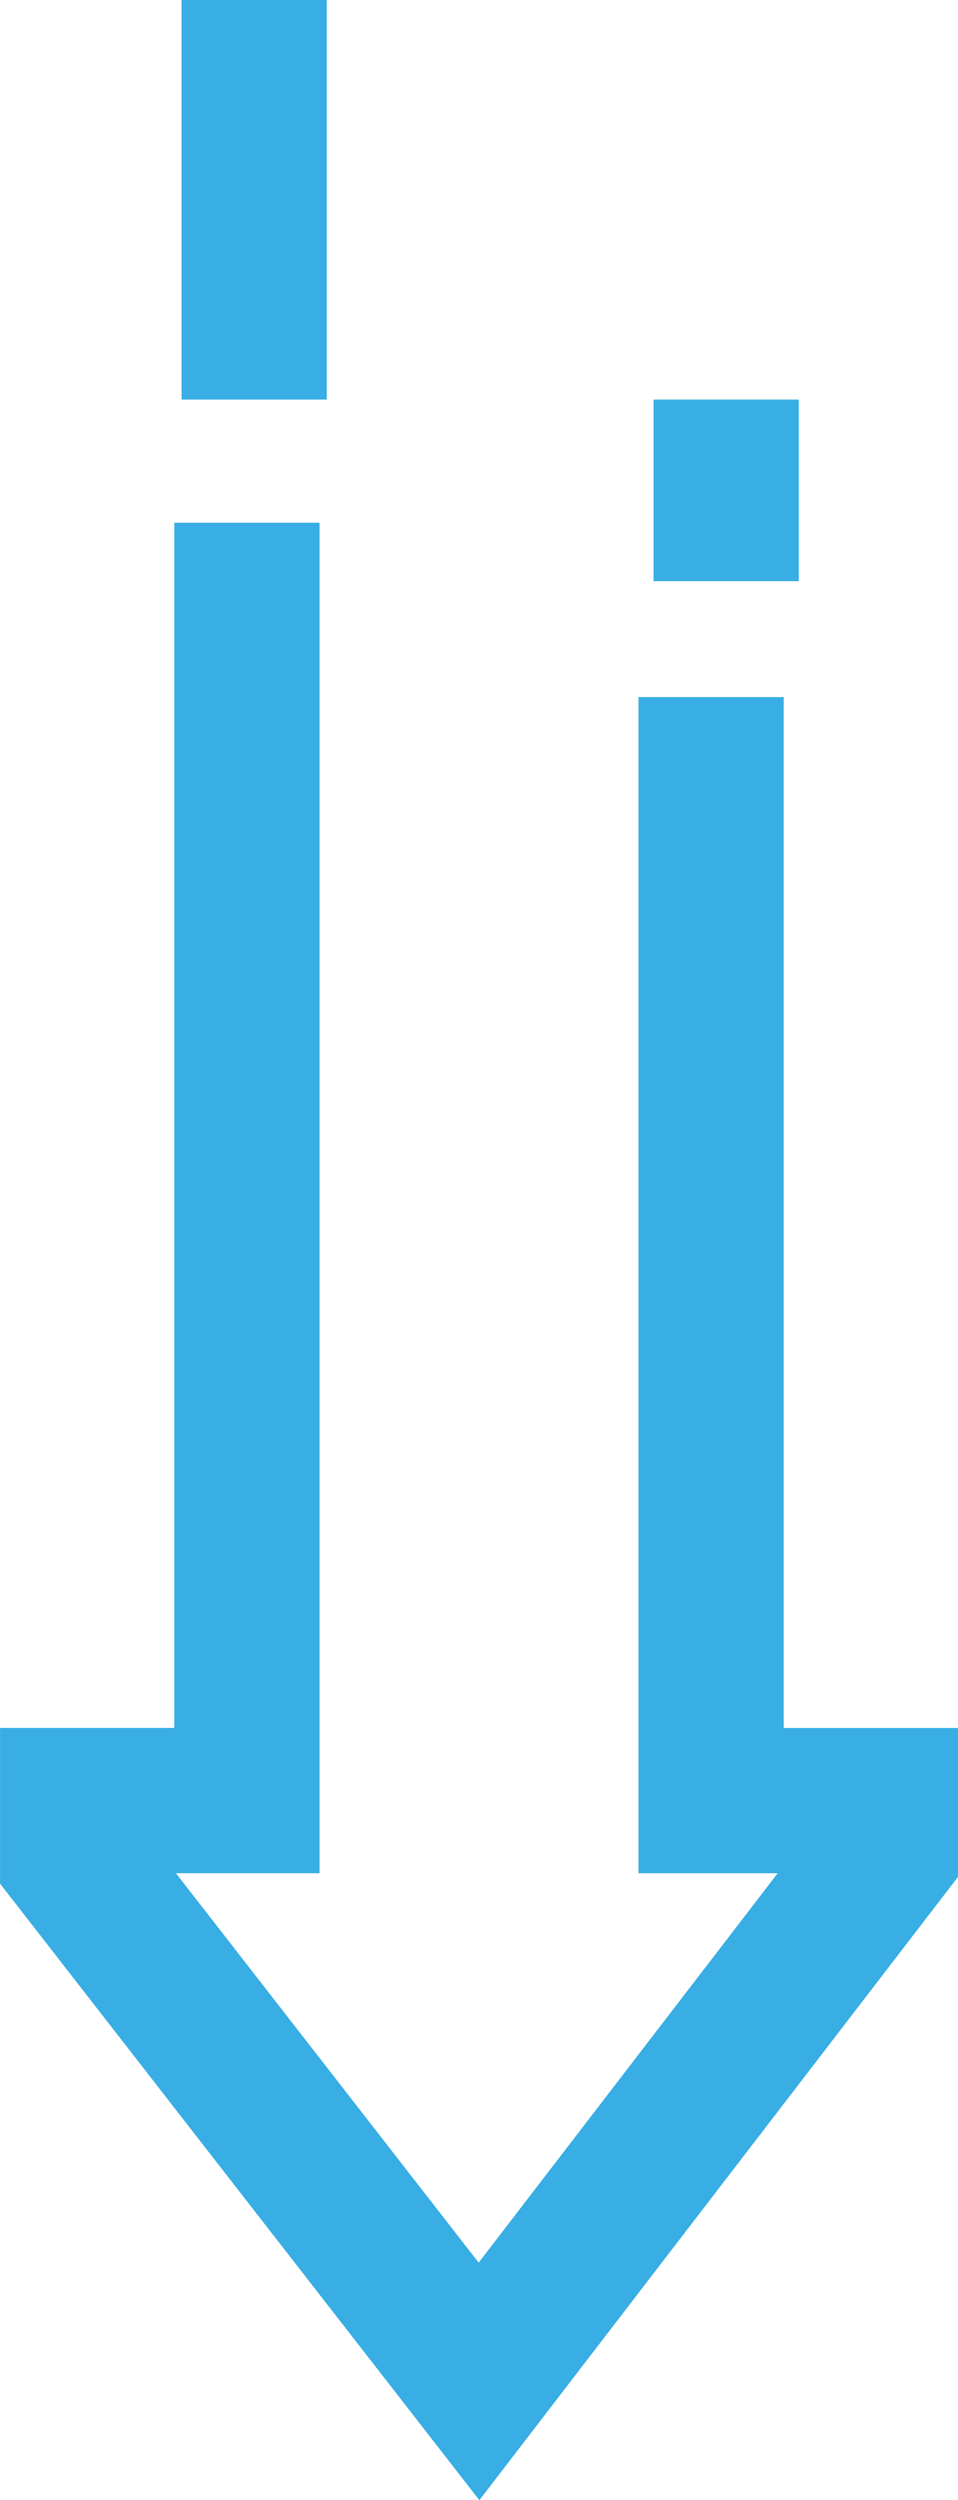
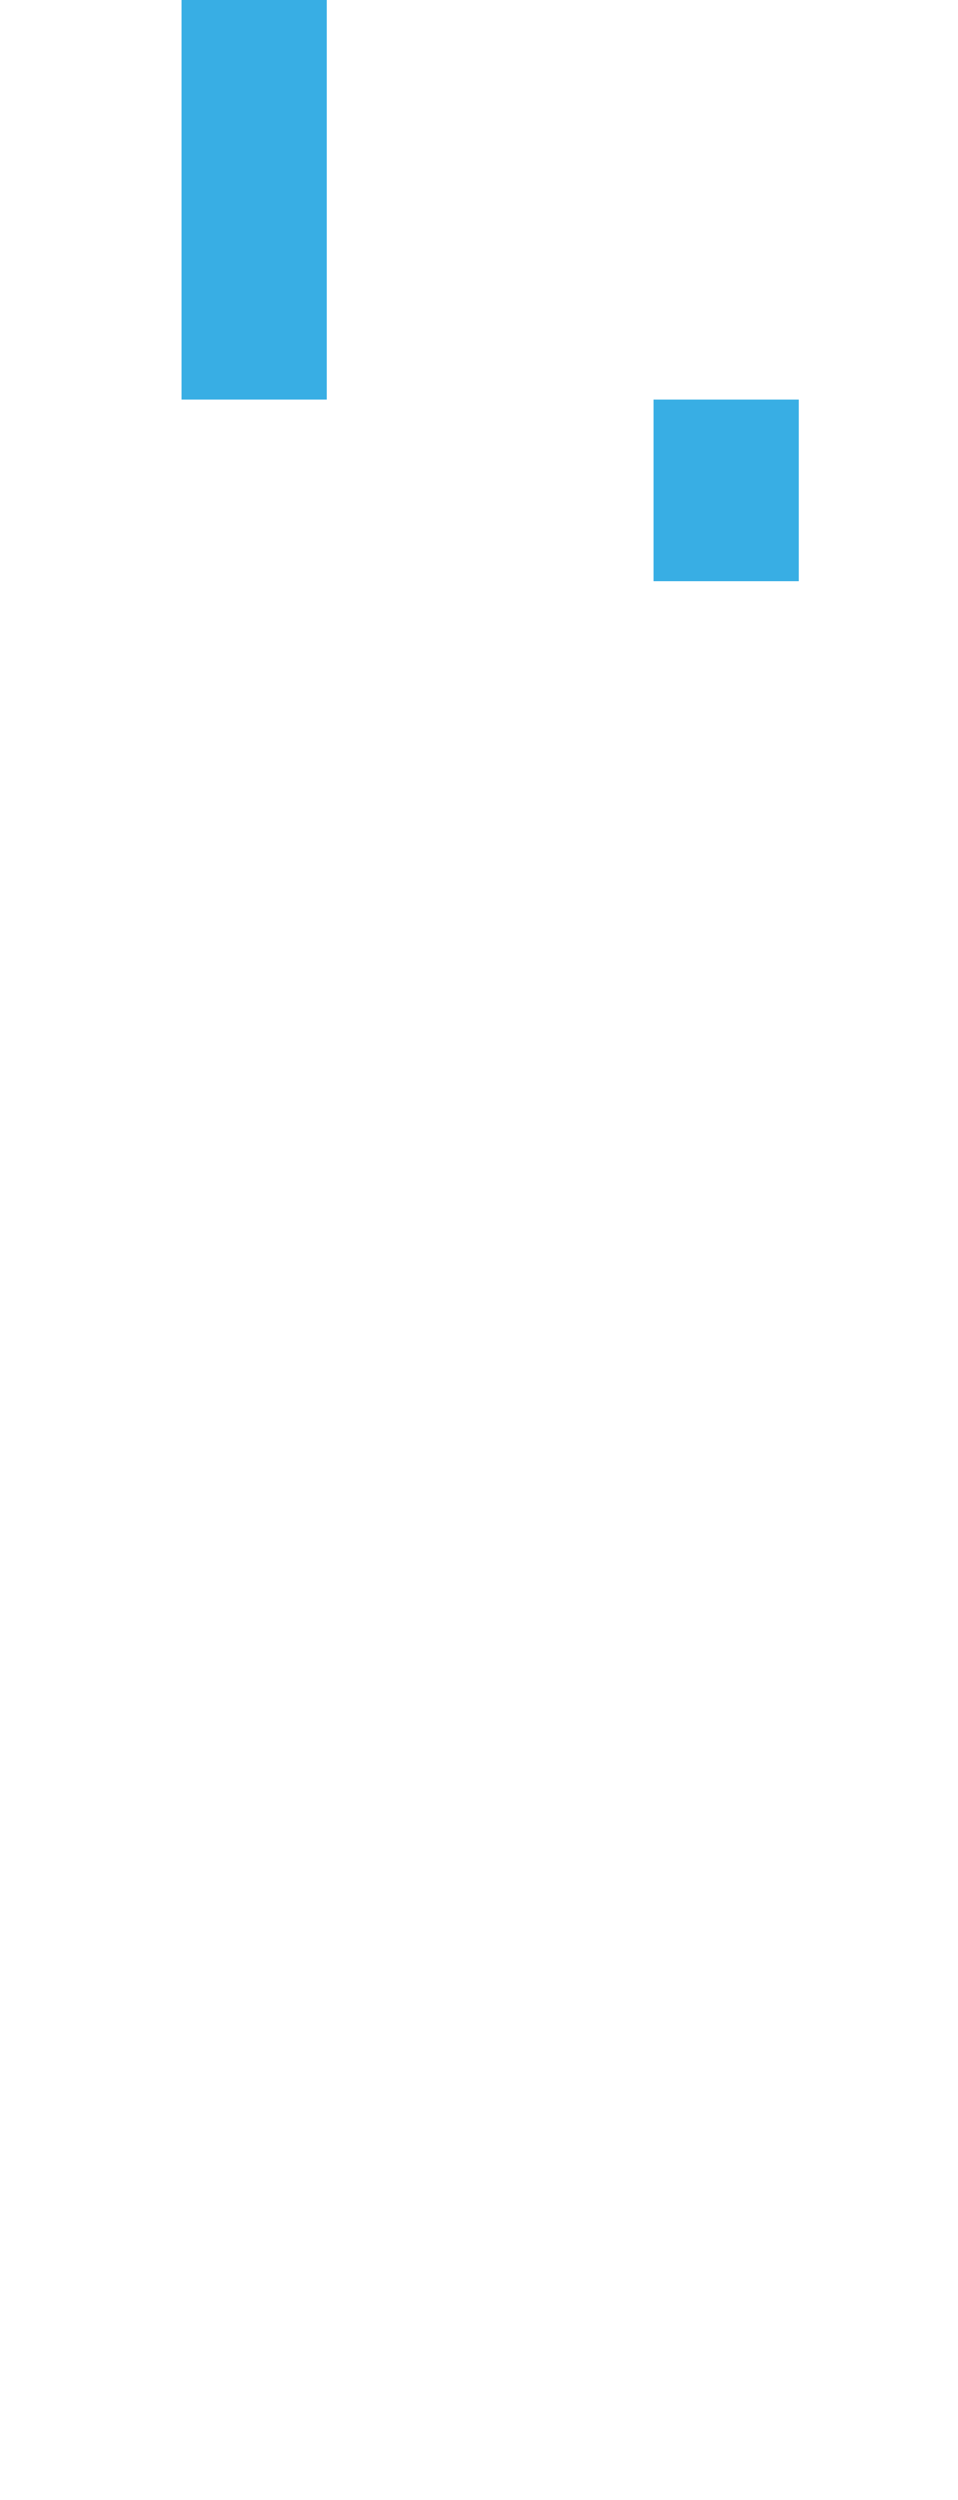
<svg xmlns="http://www.w3.org/2000/svg" width="26.385" height="68.825" viewBox="0 0 26.385 68.825">
  <g id="Lower_Payment" data-name="Lower Payment" transform="translate(103.385 -288) rotate(90)">
-     <path id="Path_330" data-name="Path 330" d="M301.8,83.8h30.379V79H333.6l14.568,11.192-14.39,11.192h-1.6v-4.8H297" transform="translate(5.39 0)" fill="none" stroke="#38aee4" stroke-miterlimit="10" stroke-width="4" />
    <line id="Line_17" data-name="Line 17" x1="11" transform="translate(288 96.385)" fill="none" stroke="#38aee4" stroke-miterlimit="10" stroke-width="4" />
    <line id="Line_18" data-name="Line 18" x1="5" transform="translate(299 83.385)" fill="none" stroke="#38aee4" stroke-miterlimit="10" stroke-width="4" />
  </g>
</svg>